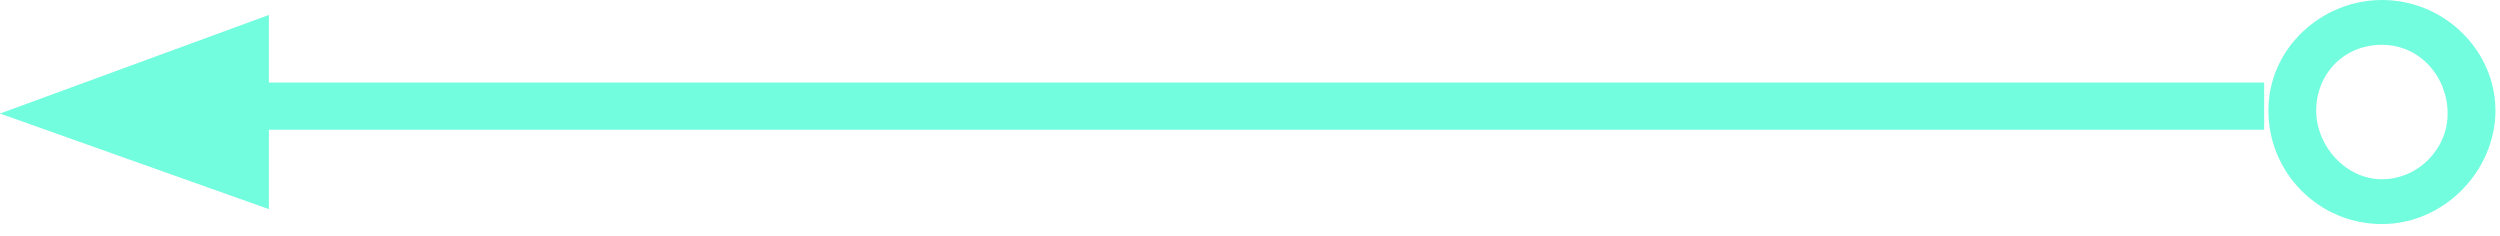
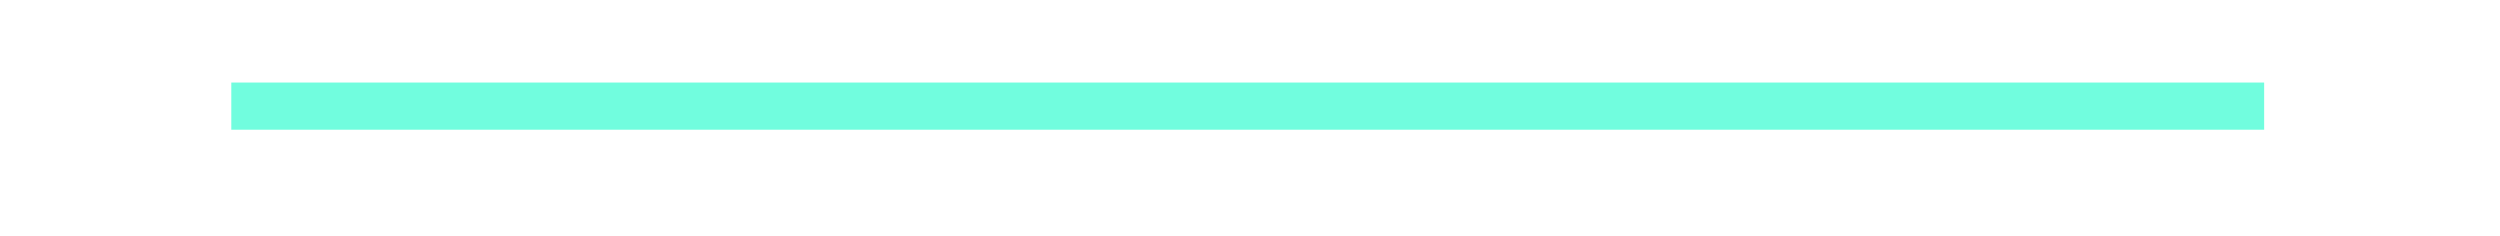
<svg xmlns="http://www.w3.org/2000/svg" width="106" height="10" viewBox="0 0 106 10" fill="none">
  <path d="M9.807 5.5L96 5.5L96 3.5L9.807 3.5L9.807 5.5Z" fill="#71FDDE" />
-   <path d="M100.993 -4.20795e-07C103.653 -1.8825e-07 105.807 2.153 105.807 4.687C105.807 7.22 103.653 9.5 100.993 9.5C98.333 9.5 96.18 7.347 96.18 4.687C96.18 2.027 98.46 -6.42266e-07 100.993 -4.20795e-07ZM100.993 7.6C102.513 7.6 103.78 6.333 103.78 4.813C103.78 3.293 102.64 1.9 100.993 1.9C99.347 1.9 98.207 3.167 98.207 4.687C98.207 6.207 99.473 7.6 100.993 7.6Z" fill="#71FDDE" />
-   <path d="M-9.69204e-05 4.814L11.4 8.867L11.4 0.634L-9.69204e-05 4.814Z" fill="#71FDDE" />
</svg>